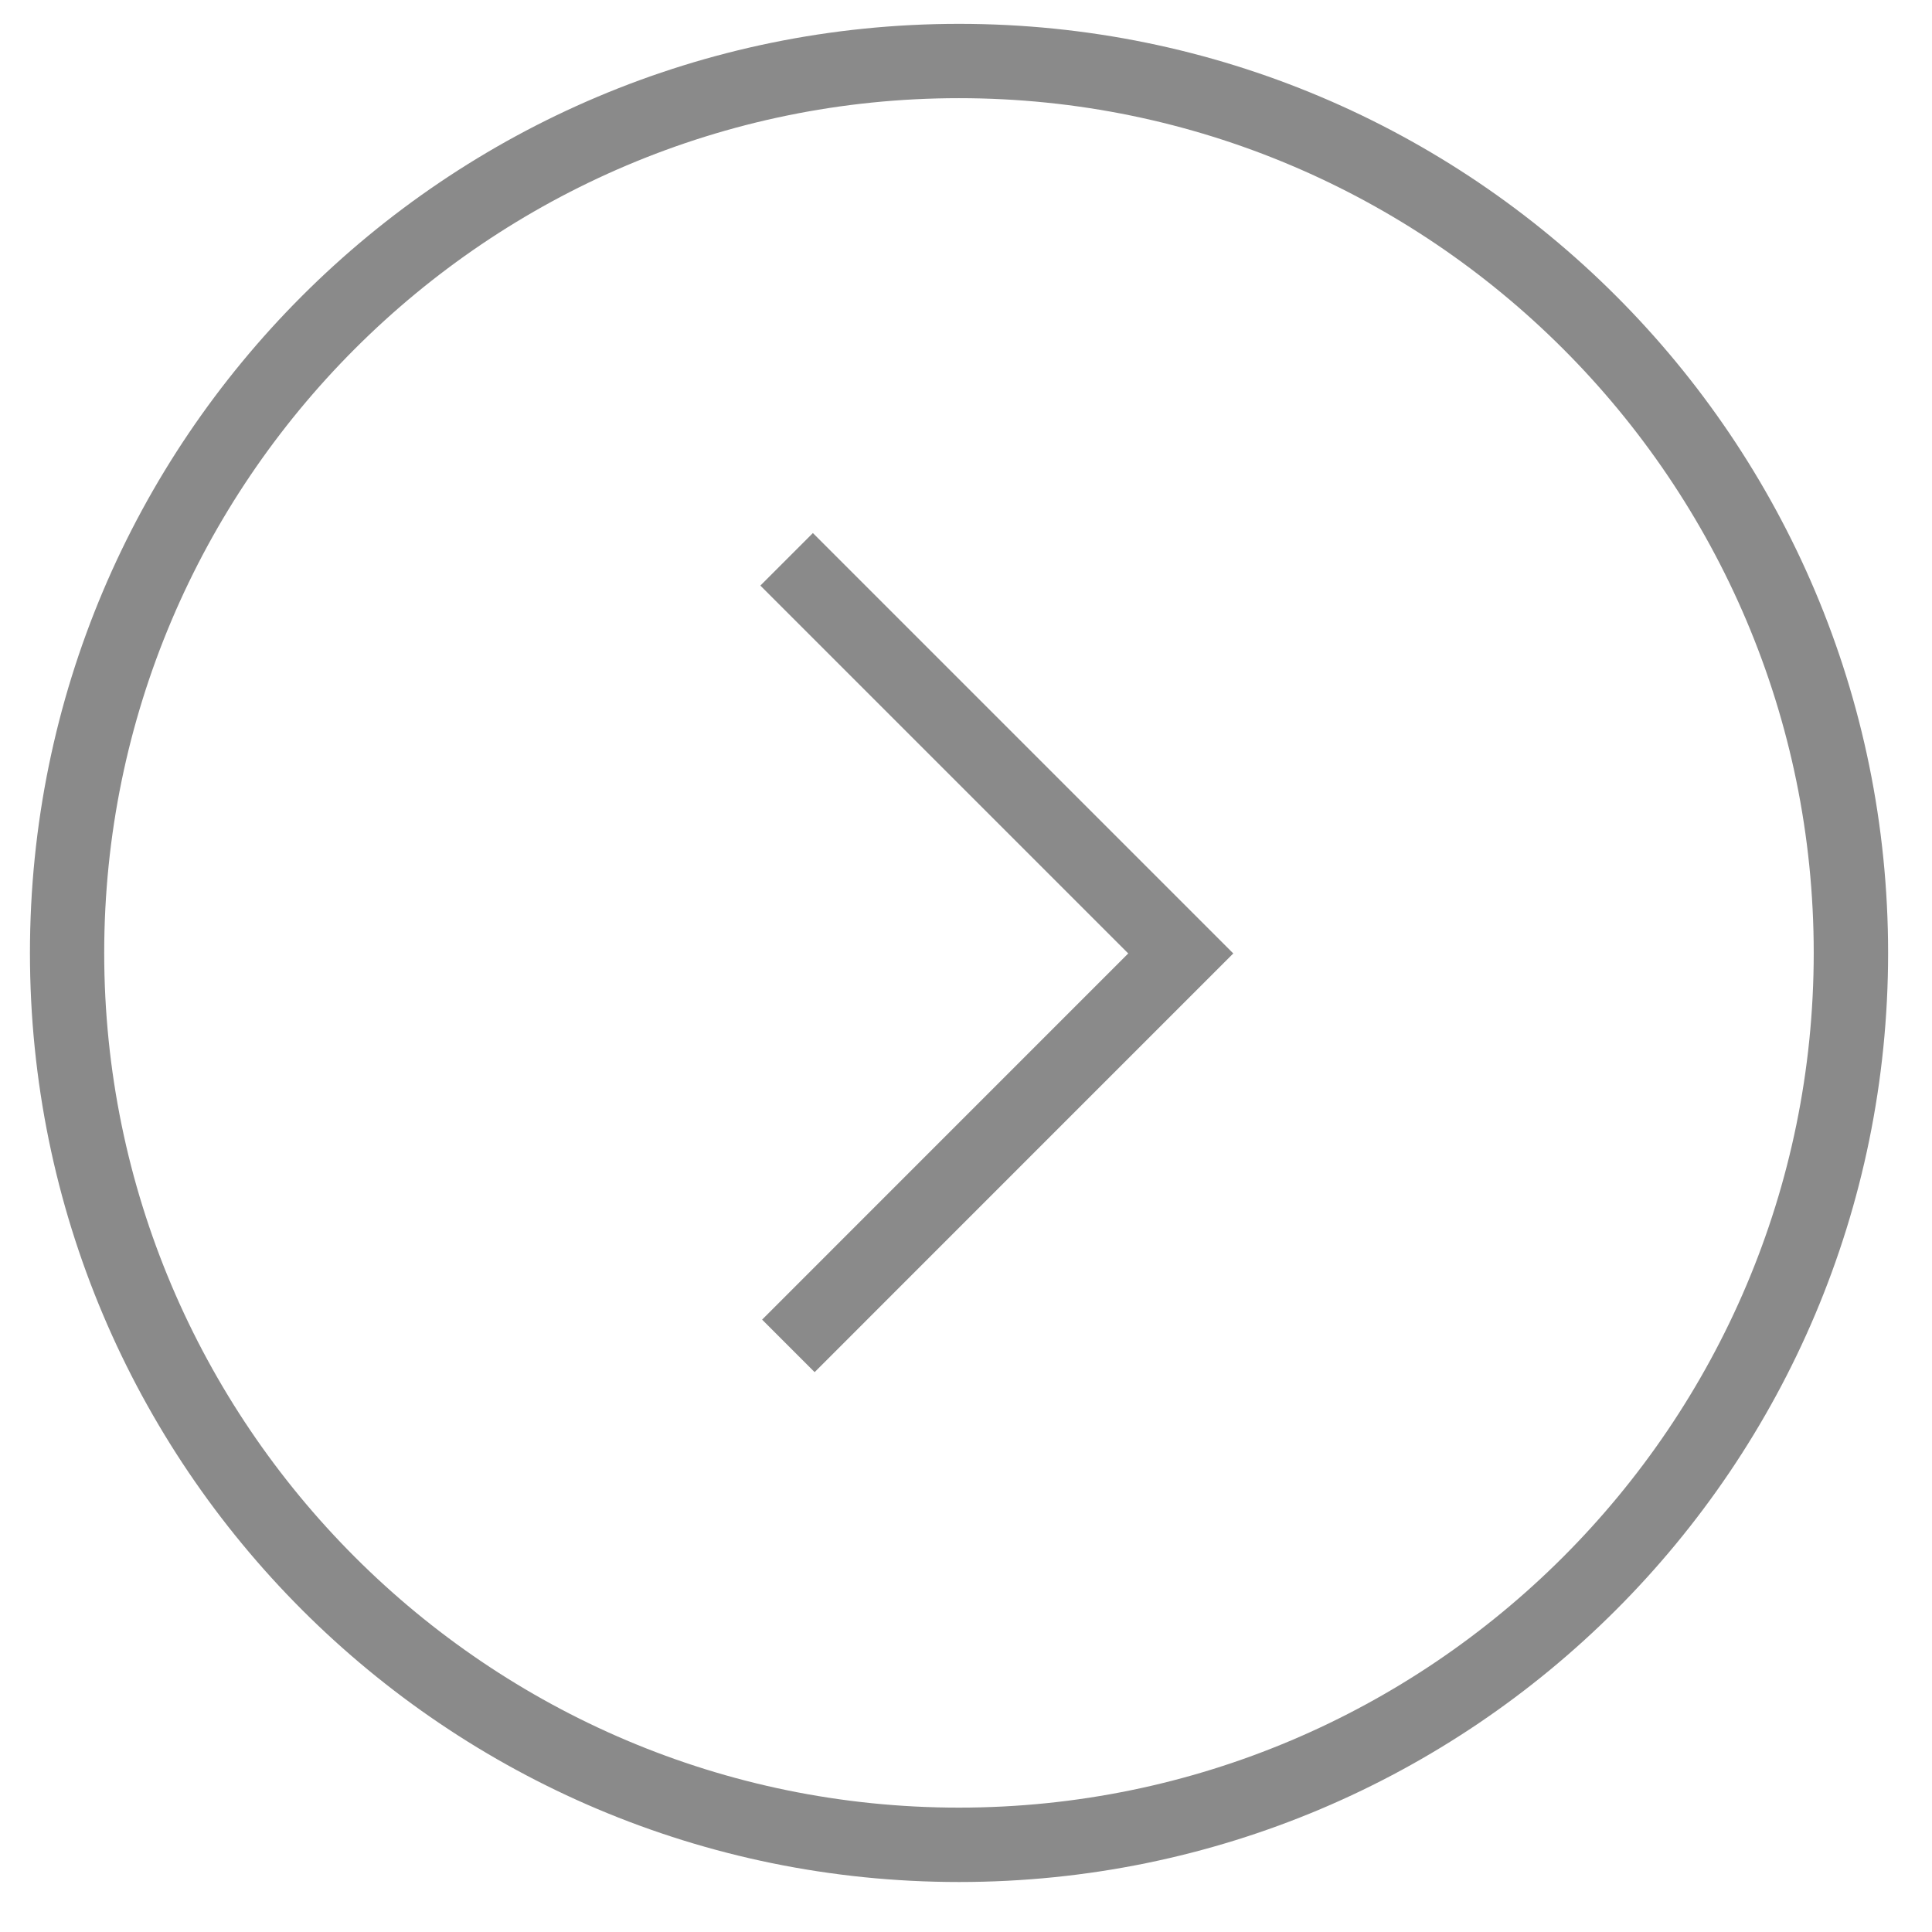
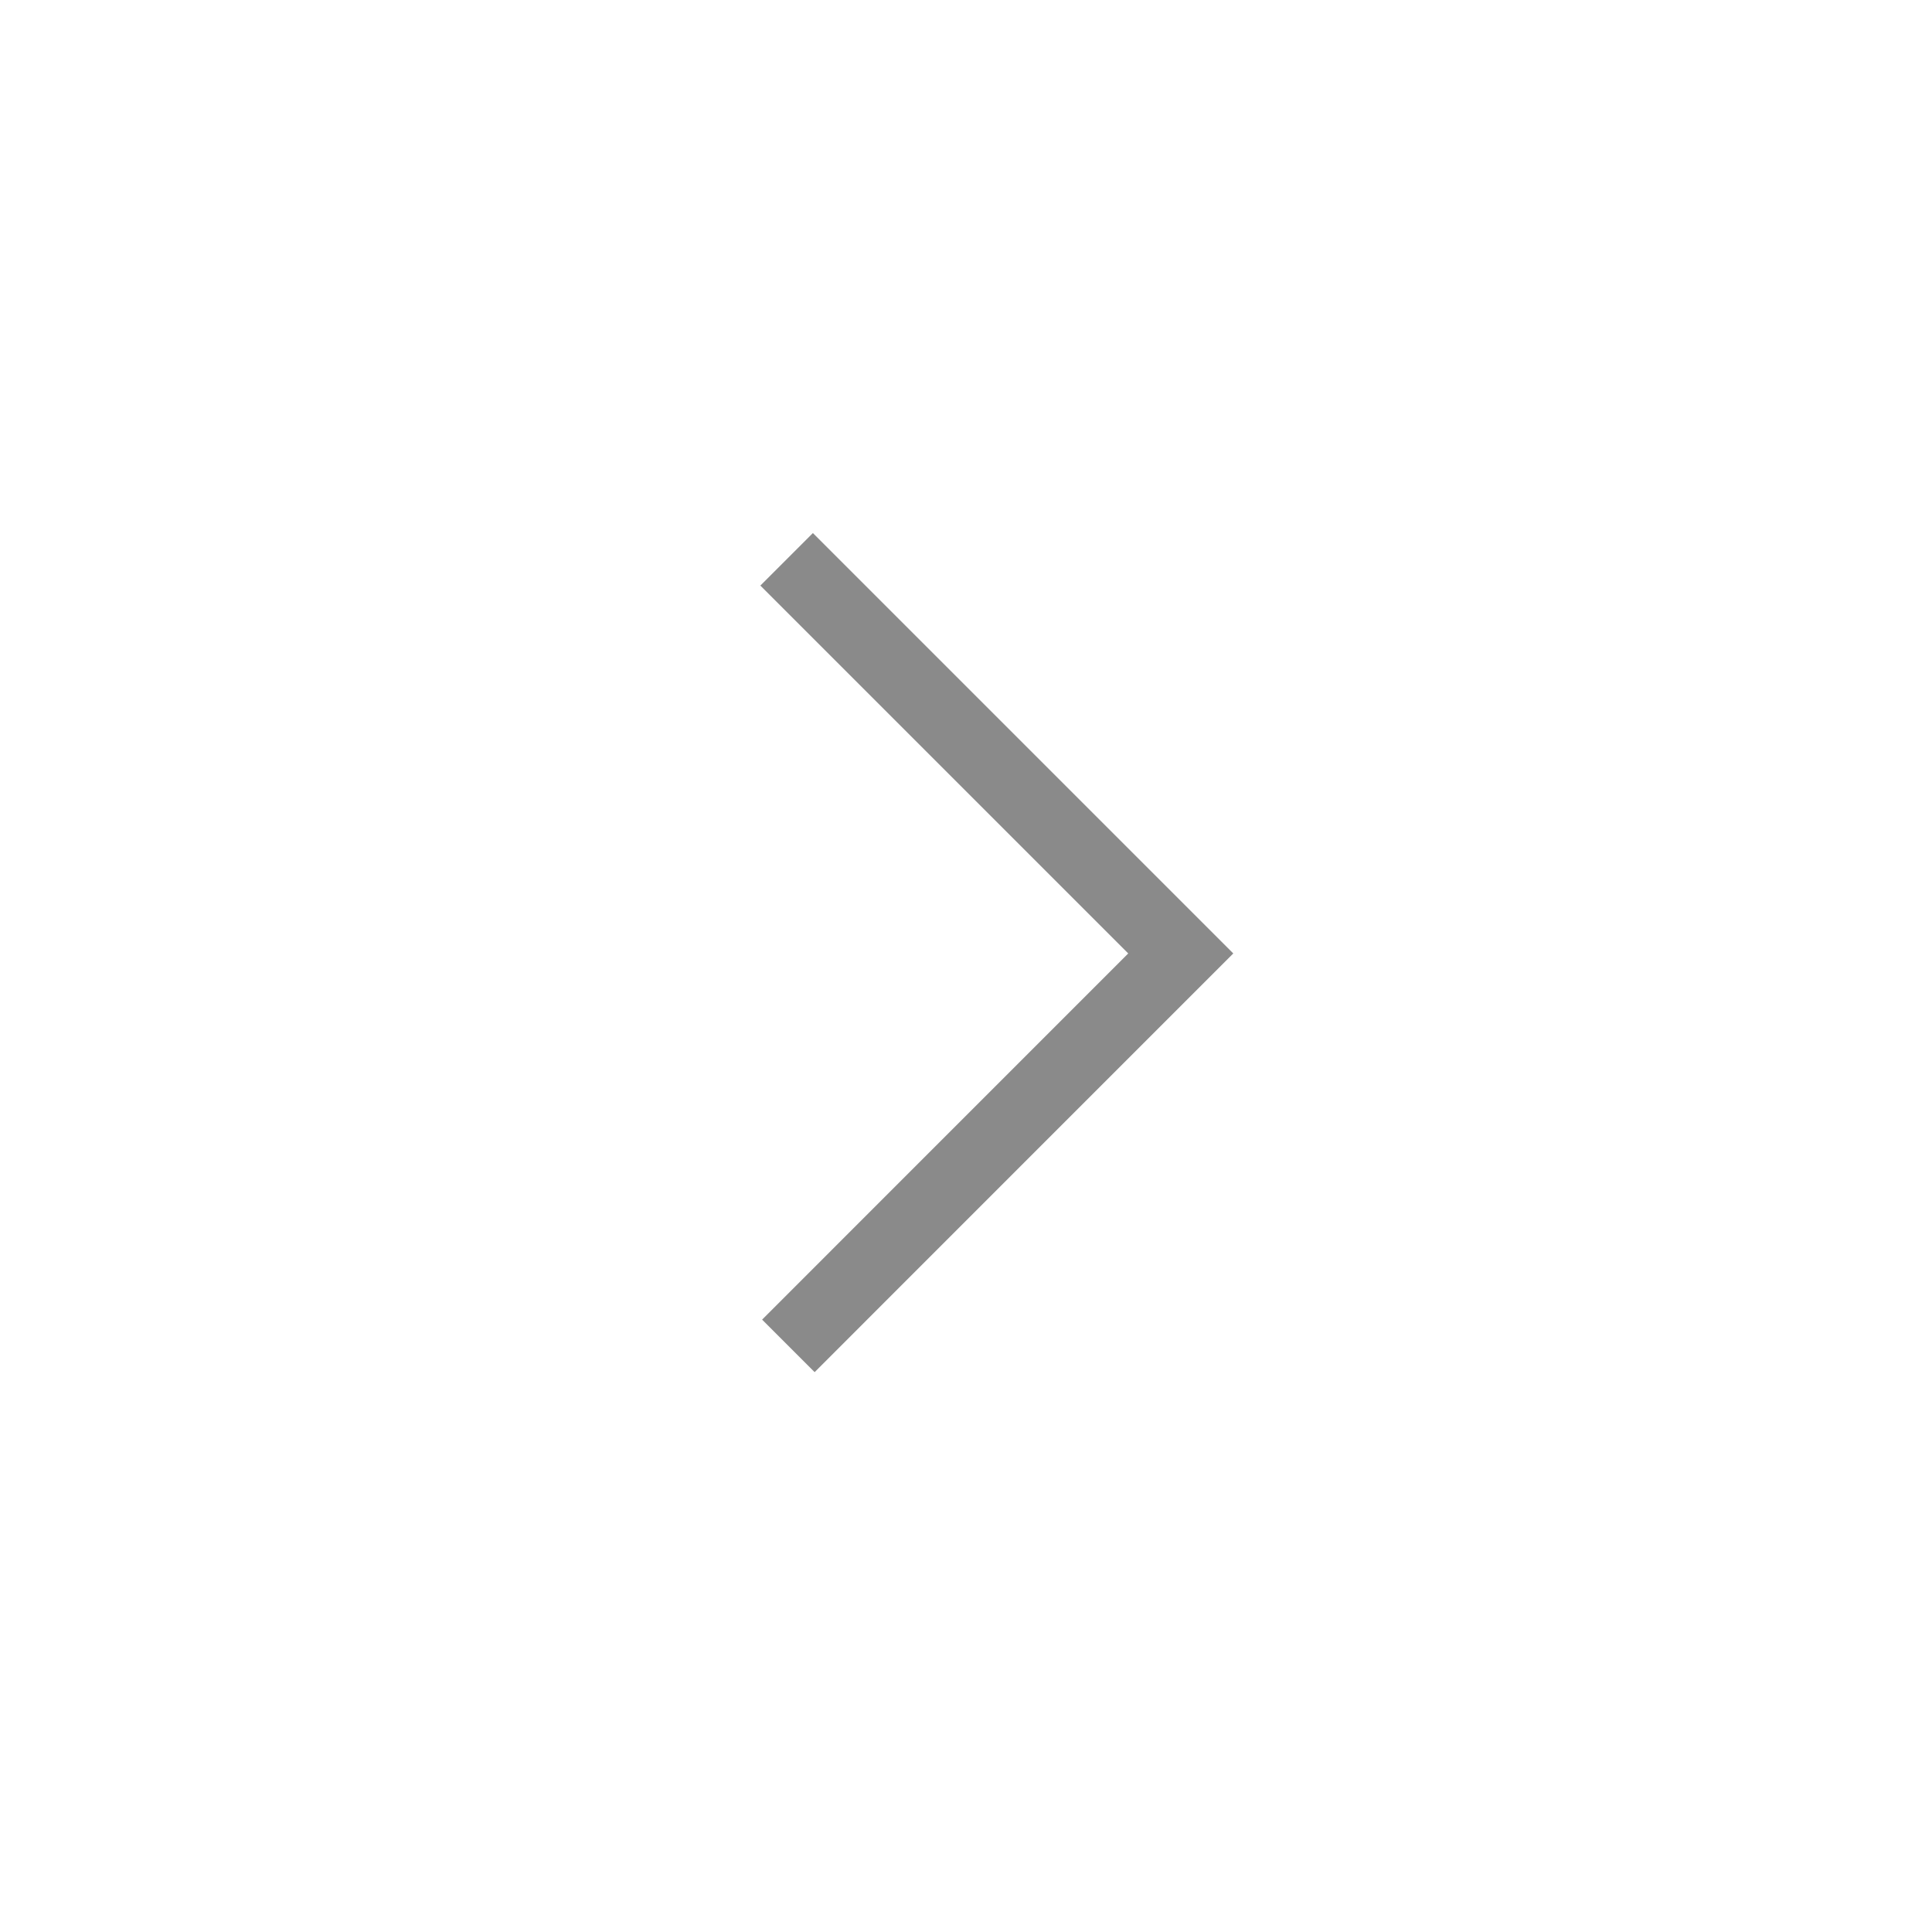
<svg xmlns="http://www.w3.org/2000/svg" width="32" height="32" viewBox="0 0 32 32" fill="none">
-   <path d="M0.496 15.783C0.496 24.282 7.385 31.172 15.885 31.172C24.385 31.172 31.273 24.283 31.273 15.783C31.273 7.283 24.385 0.395 15.885 0.395C7.385 0.395 0.496 7.283 0.496 15.783ZM30.041 15.783C30.041 23.589 23.69 29.94 15.883 29.94C8.077 29.94 1.726 23.589 1.726 15.783C1.726 7.978 8.078 1.626 15.883 1.626C23.689 1.626 30.041 7.978 30.041 15.783Z" fill="#8A8A8A" />
  <path d="M19.557 16.662L20.427 15.792L13.464 8.829L12.594 9.699L18.687 15.792L12.623 21.857L13.493 22.727L16.969 19.25L19.557 16.662Z" fill="#8A8A8A" />
</svg>